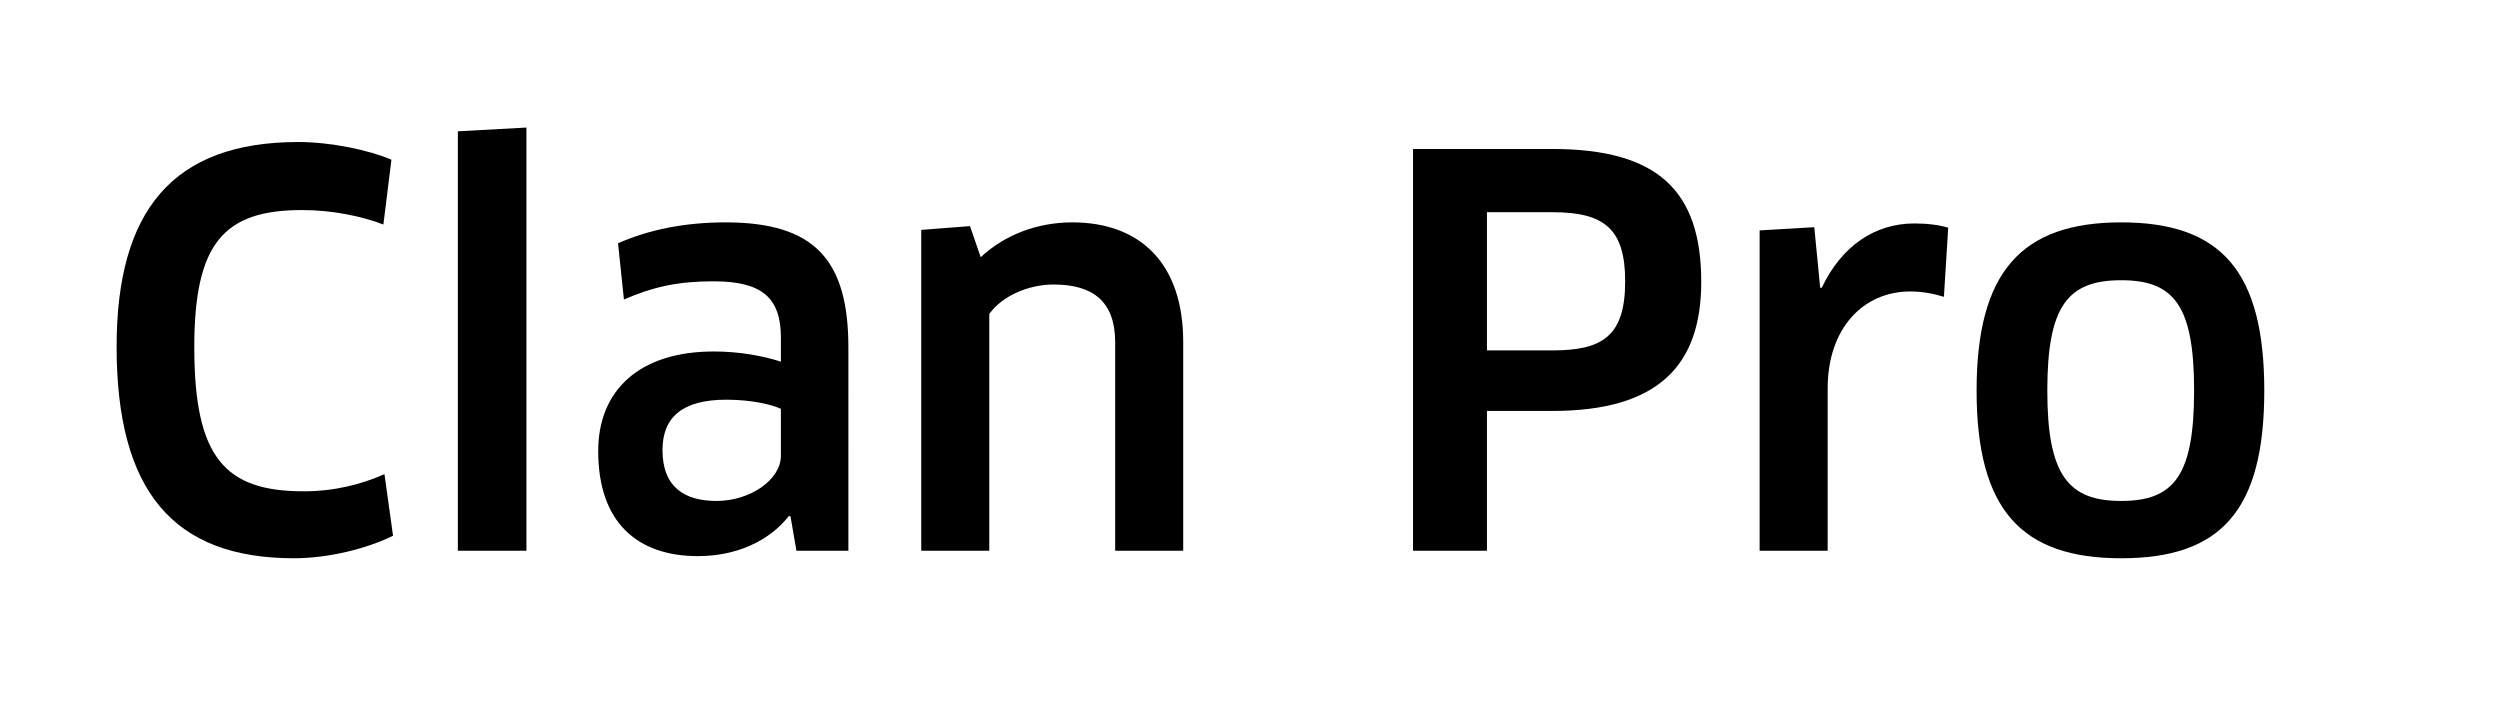
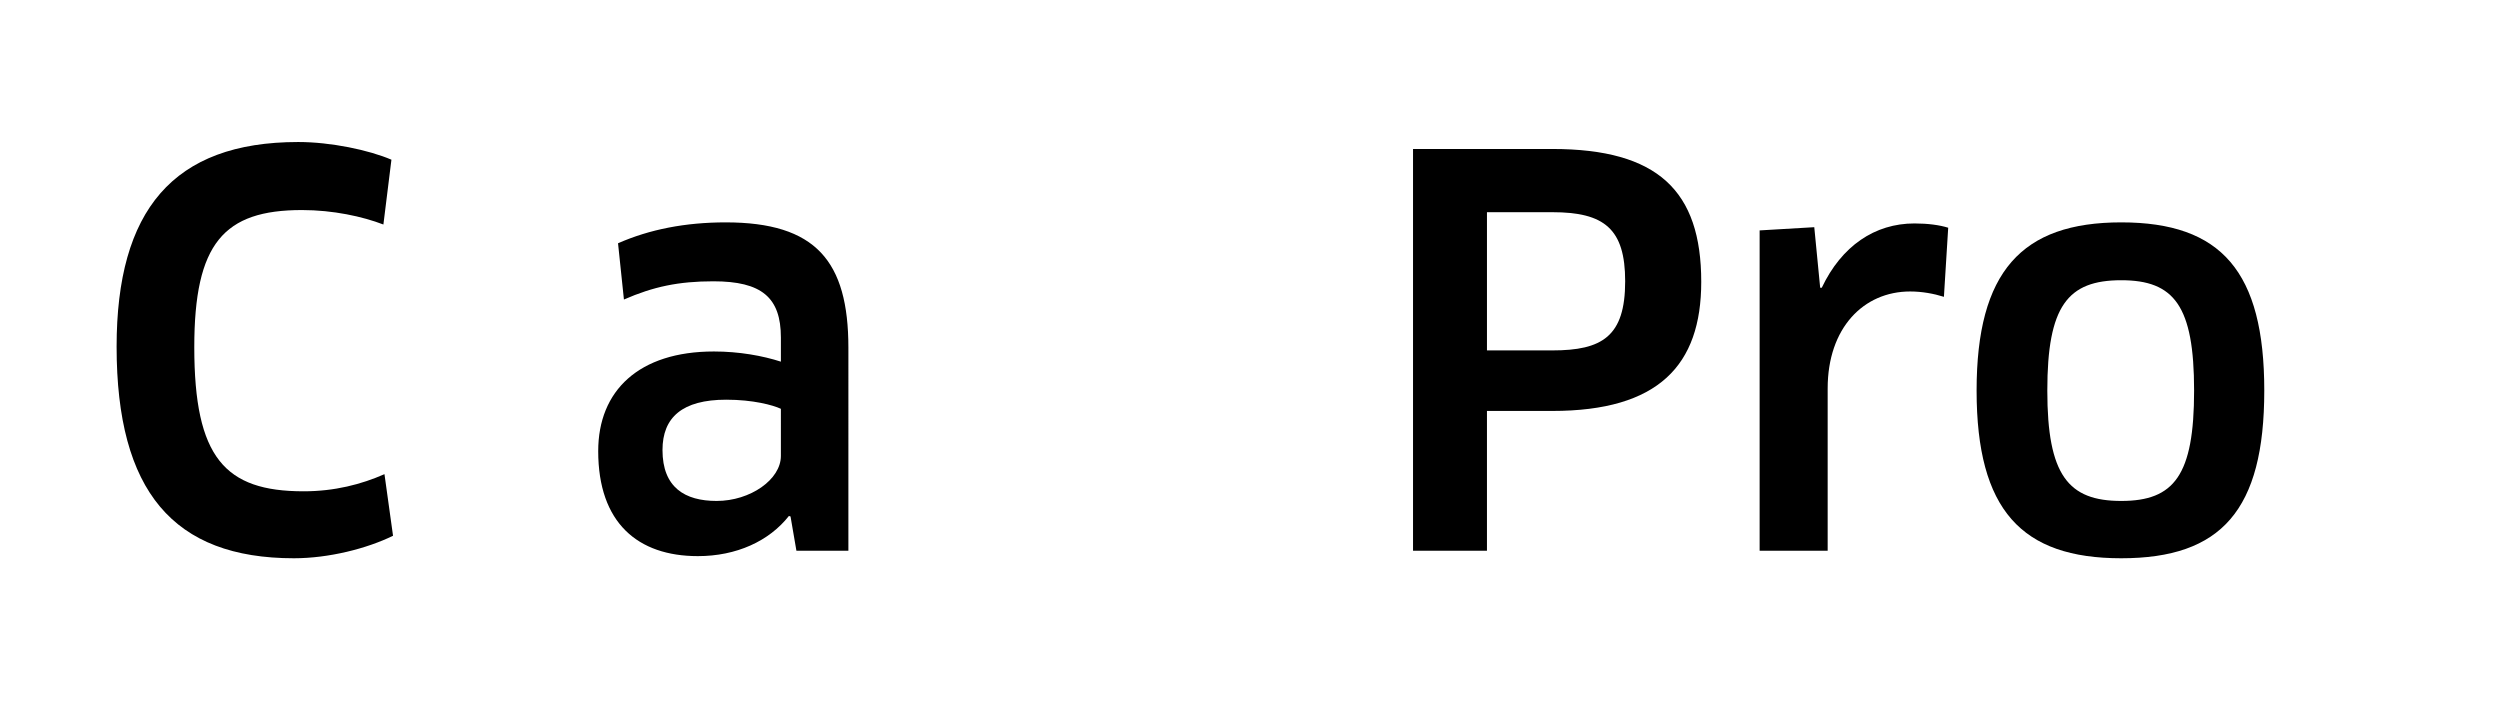
<svg xmlns="http://www.w3.org/2000/svg" version="1.1" x="0px" y="0px" width="392px" height="110px" viewBox="-18.284 -20 392 110" overflow="visible" enable-background="new -18.284 -20 392 110" xml:space="preserve">
  <defs>
</defs>
-   <path d="M41.832,15.204c-3.276-1.26-7.896-2.268-12.768-2.268c-12.264,0-16.884,5.208-16.884,21.504  c0,17.304,4.788,22.596,17.136,22.596c4.872,0,9.072-1.092,12.684-2.688l1.344,9.66c-4.116,2.016-10.08,3.528-15.54,3.528  C8.904,67.536,0,57.036,0,34.356C0,13.02,8.82,2.268,28.476,2.268c5.124,0,11.088,1.26,14.616,2.772L41.832,15.204z" />
-   <path d="M53.508,66.36V0.588L64.26,0v66.36H53.508z" />
+   <path d="M41.832,15.204c-3.276-1.26-7.896-2.268-12.768-2.268c-12.264,0-16.884,5.208-16.884,21.504  c0,17.304,4.788,22.596,17.136,22.596c4.872,0,9.072-1.092,12.684-2.688l1.344,9.66c-4.116,2.016-10.08,3.528-15.54,3.528  C8.904,67.536,0,57.036,0,34.356C0,13.02,8.82,2.268,28.476,2.268c5.124,0,11.088,1.26,14.616,2.772L41.832,15.204" />
  <path d="M105.671,60.984l-0.252-0.084c-3.108,3.948-8.232,6.3-14.28,6.3c-9.408,0-15.624-5.208-15.624-16.464  c0-9.492,6.384-15.624,18.144-15.624c3.948,0,7.644,0.672,10.5,1.596v-3.78c0-6.3-3.024-8.82-10.584-8.82  c-5.46,0-9.408,0.84-14.028,2.856l-0.924-8.82c4.956-2.184,10.584-3.276,16.884-3.276c14.112,0,19.236,6.048,19.236,19.656V66.36  h-8.148L105.671,60.984z M104.159,44.1c-1.26-0.588-4.368-1.428-8.568-1.428c-6.888,0-9.996,2.772-9.996,7.896  c0,5.88,3.528,7.98,8.484,7.98c5.292,0,10.08-3.36,10.08-7.056V44.1z" />
-   <path d="M156.575,66.36V33.684c0-6.384-3.444-9.072-9.66-9.072c-3.78,0-7.98,1.68-10.08,4.62V66.36h-10.668V16.044l7.644-0.588  l1.68,4.872c3.78-3.528,8.904-5.46,14.364-5.46c10.668,0,17.388,6.468,17.388,18.732v32.76H156.575z" />
  <path d="M225.119,44.436h-10.248V66.36h-11.592v-63h21.84c16.548,0,23.352,6.552,23.352,20.832  C248.471,37.296,241.751,44.436,225.119,44.436z M225.119,13.272h-10.248v21.672h10.248c7.812,0,11.424-2.184,11.424-10.836  C236.543,15.876,233.267,13.272,225.119,13.272z" />
  <path d="M257.626,66.36V16.128l8.568-0.504l0.924,9.492h0.252c3.108-6.552,8.316-10.08,14.532-10.08c2.1,0,3.948,0.252,5.292,0.672  l-0.672,10.836c-1.596-0.504-3.444-0.84-5.292-0.84c-7.308,0-12.936,5.712-12.936,15.204V66.36H257.626z" />
  <path d="M314.327,67.536c-15.624,0-22.68-7.56-22.68-26.292c0-18.648,7.056-26.376,22.68-26.376  c15.708,0,22.428,7.728,22.428,26.376C336.754,59.976,330.035,67.536,314.327,67.536z M314.327,58.548  c8.316,0,11.424-4.032,11.424-17.304s-3.108-17.304-11.424-17.304c-8.4,0-11.592,4.032-11.592,17.304S306.011,58.548,314.327,58.548  z" />
</svg>